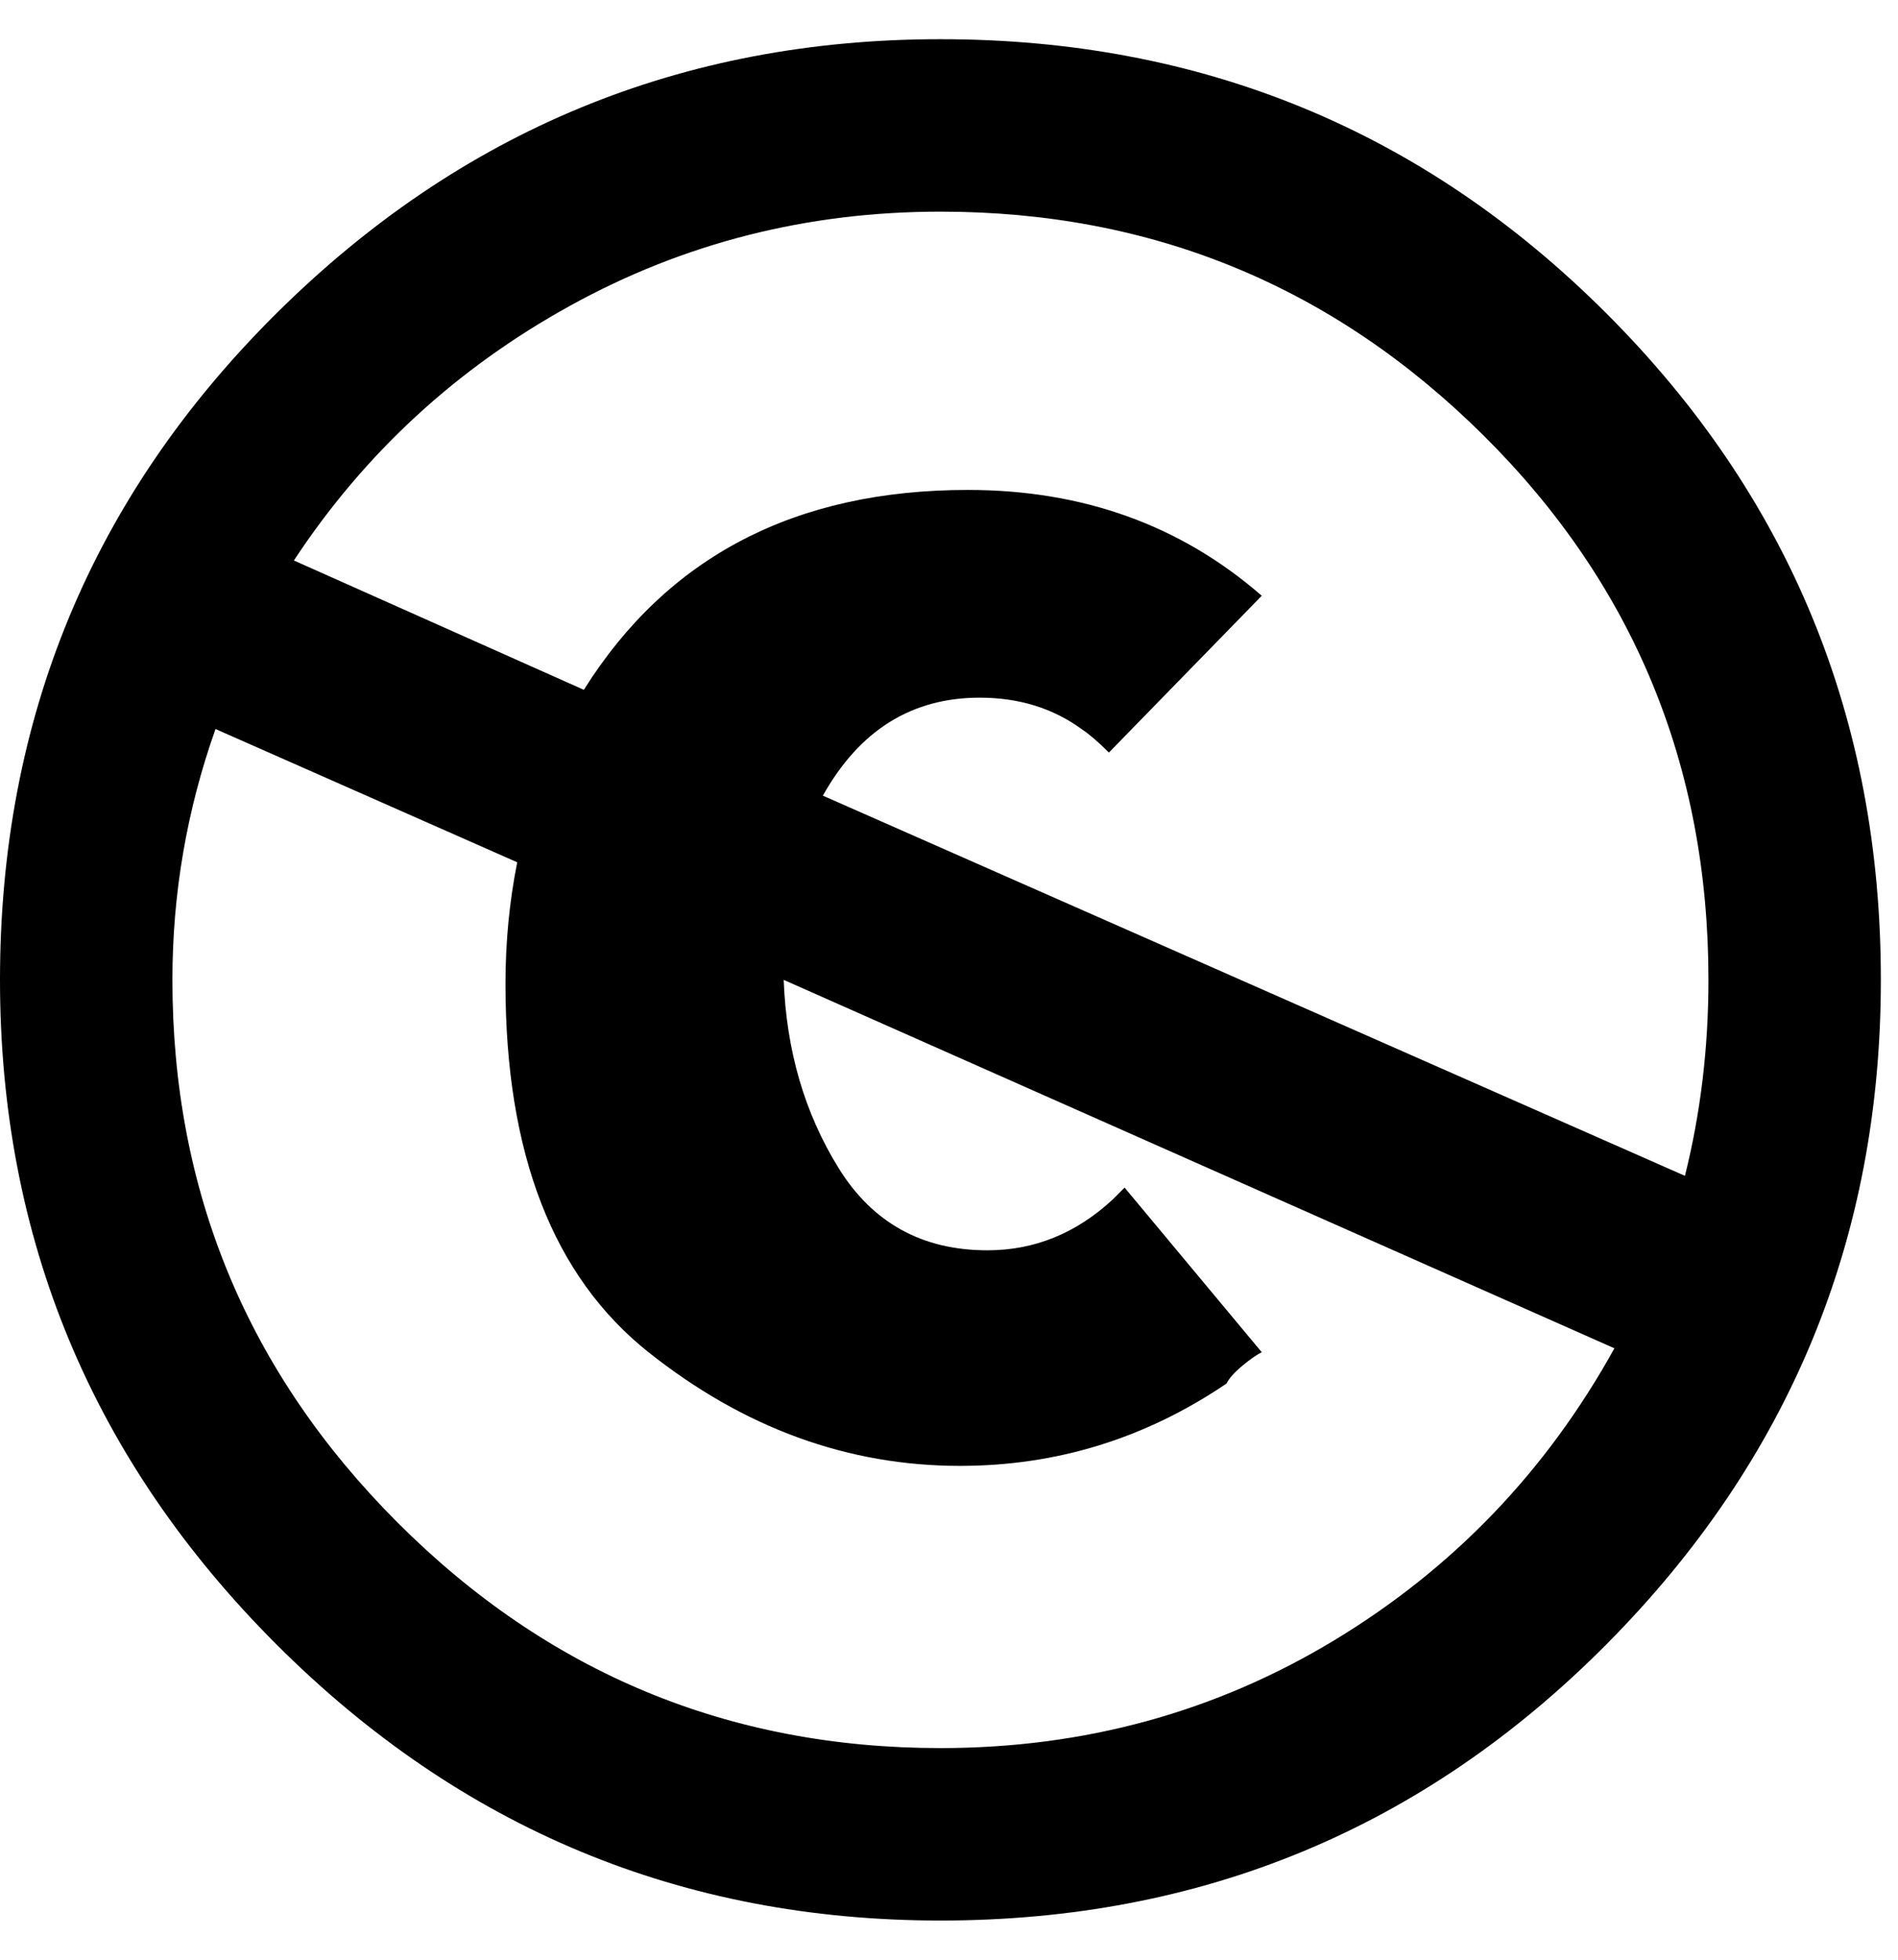
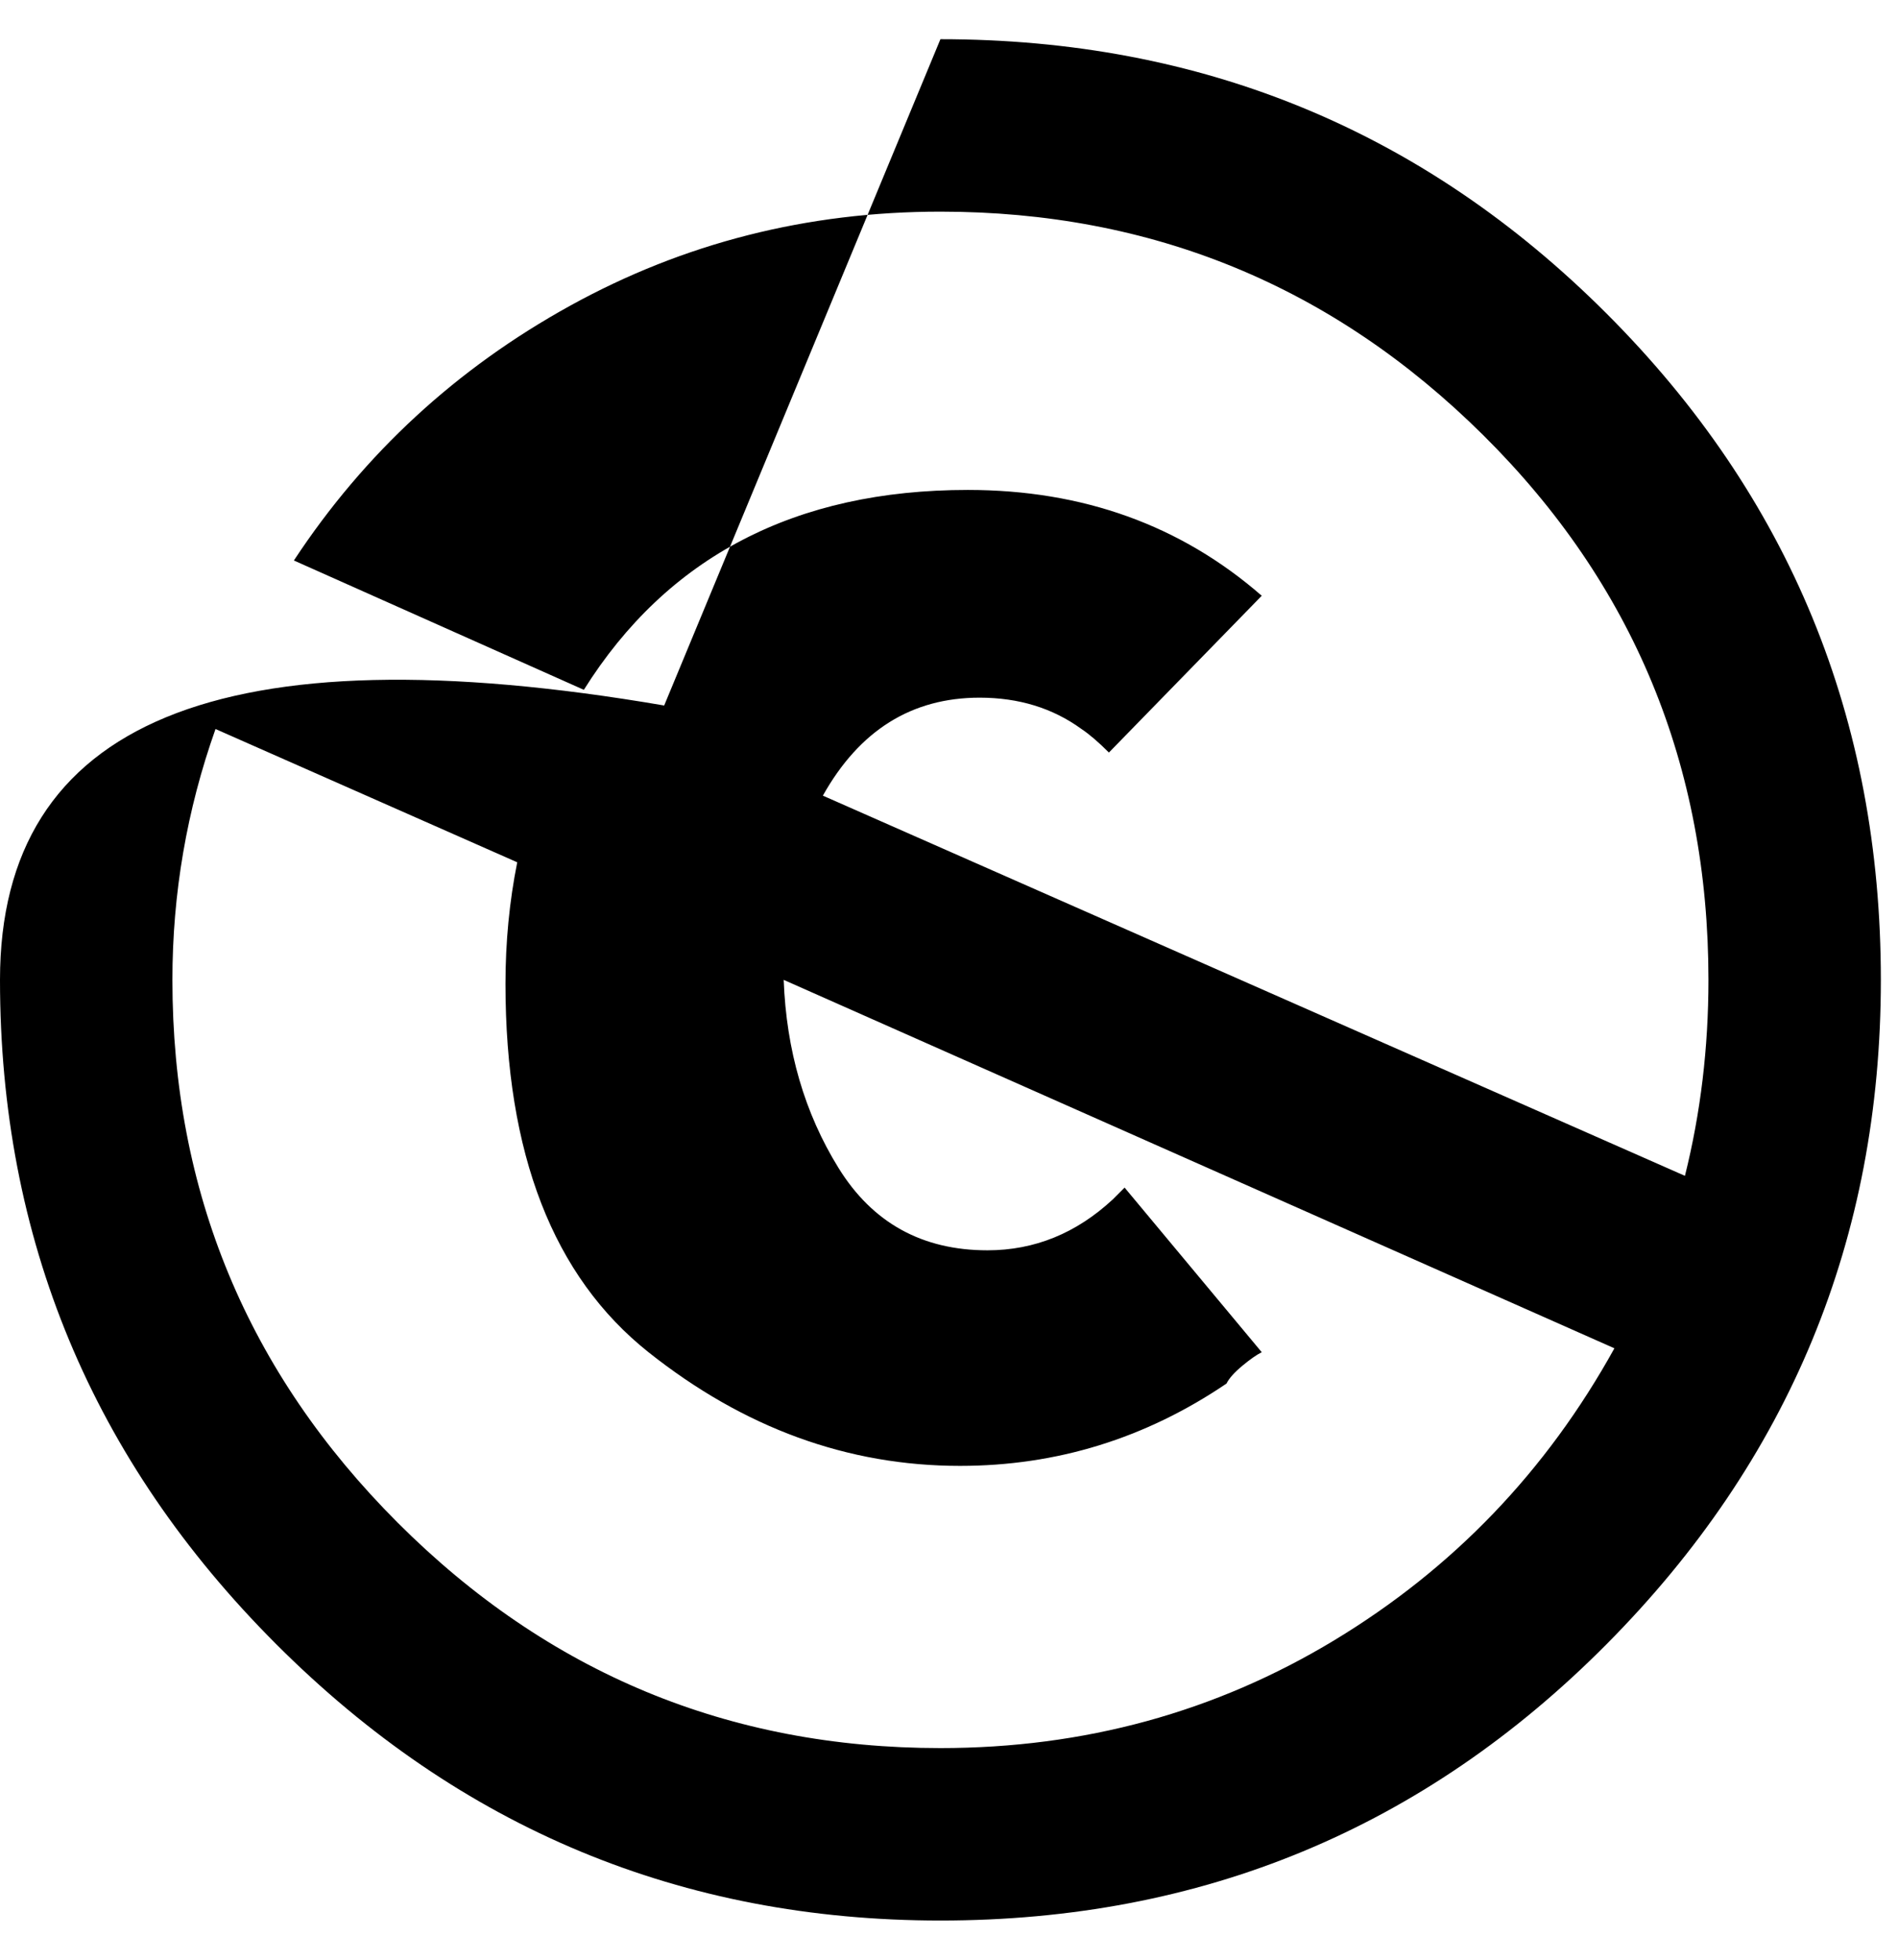
<svg xmlns="http://www.w3.org/2000/svg" version="1.1" width="31" height="32" viewBox="0 0 31 32">
-   <path d="M15.36 0.64q6.4 0 10.88 4.48t4.48 10.88q0 6.336-4.48 10.848t-10.88 4.512q-6.336 0-10.848-4.512t-4.512-10.848q0-6.4 4.512-10.88t10.848-4.48zM3.52 11.904q-0.704 1.984-0.704 4.096 0 5.184 3.68 8.864t8.864 3.68q3.52 0 6.432-1.76t4.576-4.768l-13.568-6.016q0.064 1.728 0.896 3.072t2.432 1.344q1.152 0 2.048-0.832l0.192-0.192 2.24 2.688q-0.128 0.064-0.32 0.224t-0.256 0.288q-1.984 1.344-4.352 1.344-2.752 0-5.088-1.856t-2.336-6.016q0-1.024 0.192-1.984zM13.44 12.992l14.080 6.208q0.384-1.536 0.384-3.2 0-5.248-3.68-8.896t-8.864-3.648q-3.264 0-6.048 1.536t-4.512 4.16l4.736 2.112q2.048-3.264 6.272-3.264 2.816 0 4.8 1.728l-2.496 2.56q-0.256-0.256-0.448-0.384-0.704-0.512-1.664-0.512-1.664 0-2.56 1.6z" />
+   <path d="M15.36 0.64q6.4 0 10.88 4.48t4.48 10.88q0 6.336-4.48 10.848t-10.88 4.512q-6.336 0-10.848-4.512t-4.512-10.848t10.848-4.48zM3.52 11.904q-0.704 1.984-0.704 4.096 0 5.184 3.68 8.864t8.864 3.68q3.52 0 6.432-1.76t4.576-4.768l-13.568-6.016q0.064 1.728 0.896 3.072t2.432 1.344q1.152 0 2.048-0.832l0.192-0.192 2.24 2.688q-0.128 0.064-0.32 0.224t-0.256 0.288q-1.984 1.344-4.352 1.344-2.752 0-5.088-1.856t-2.336-6.016q0-1.024 0.192-1.984zM13.44 12.992l14.080 6.208q0.384-1.536 0.384-3.2 0-5.248-3.68-8.896t-8.864-3.648q-3.264 0-6.048 1.536t-4.512 4.16l4.736 2.112q2.048-3.264 6.272-3.264 2.816 0 4.8 1.728l-2.496 2.56q-0.256-0.256-0.448-0.384-0.704-0.512-1.664-0.512-1.664 0-2.56 1.6z" />
</svg>